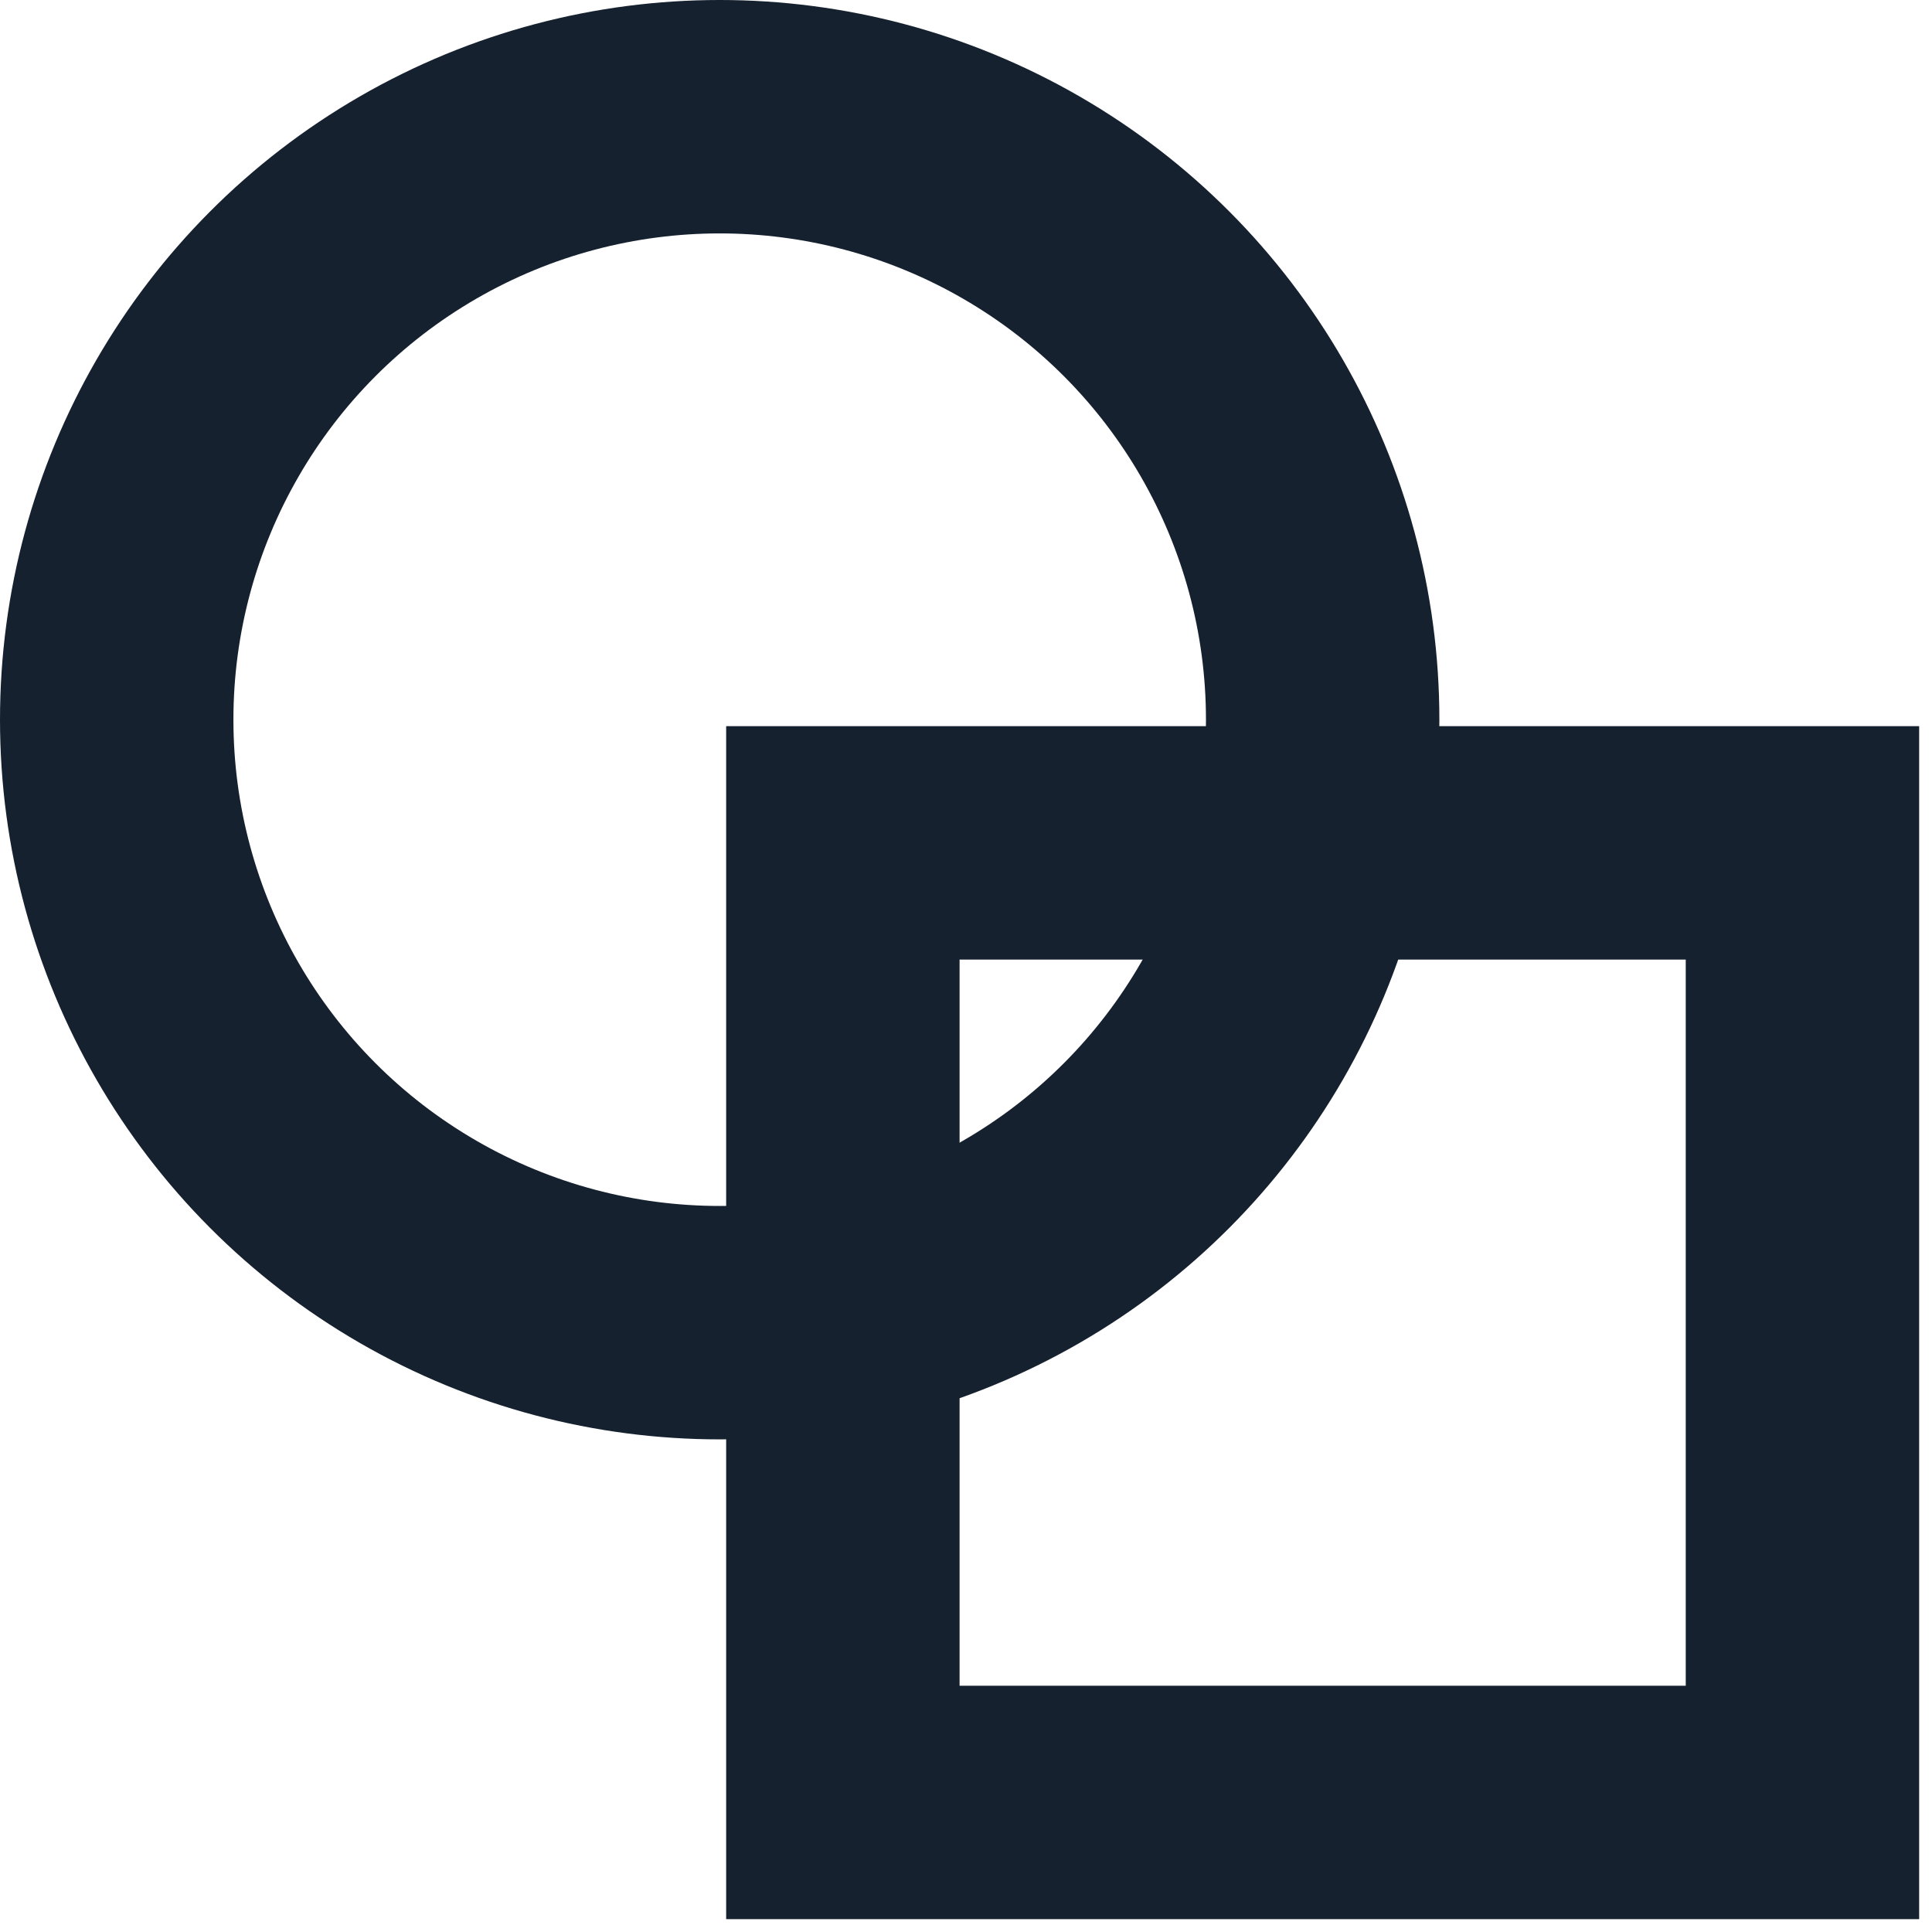
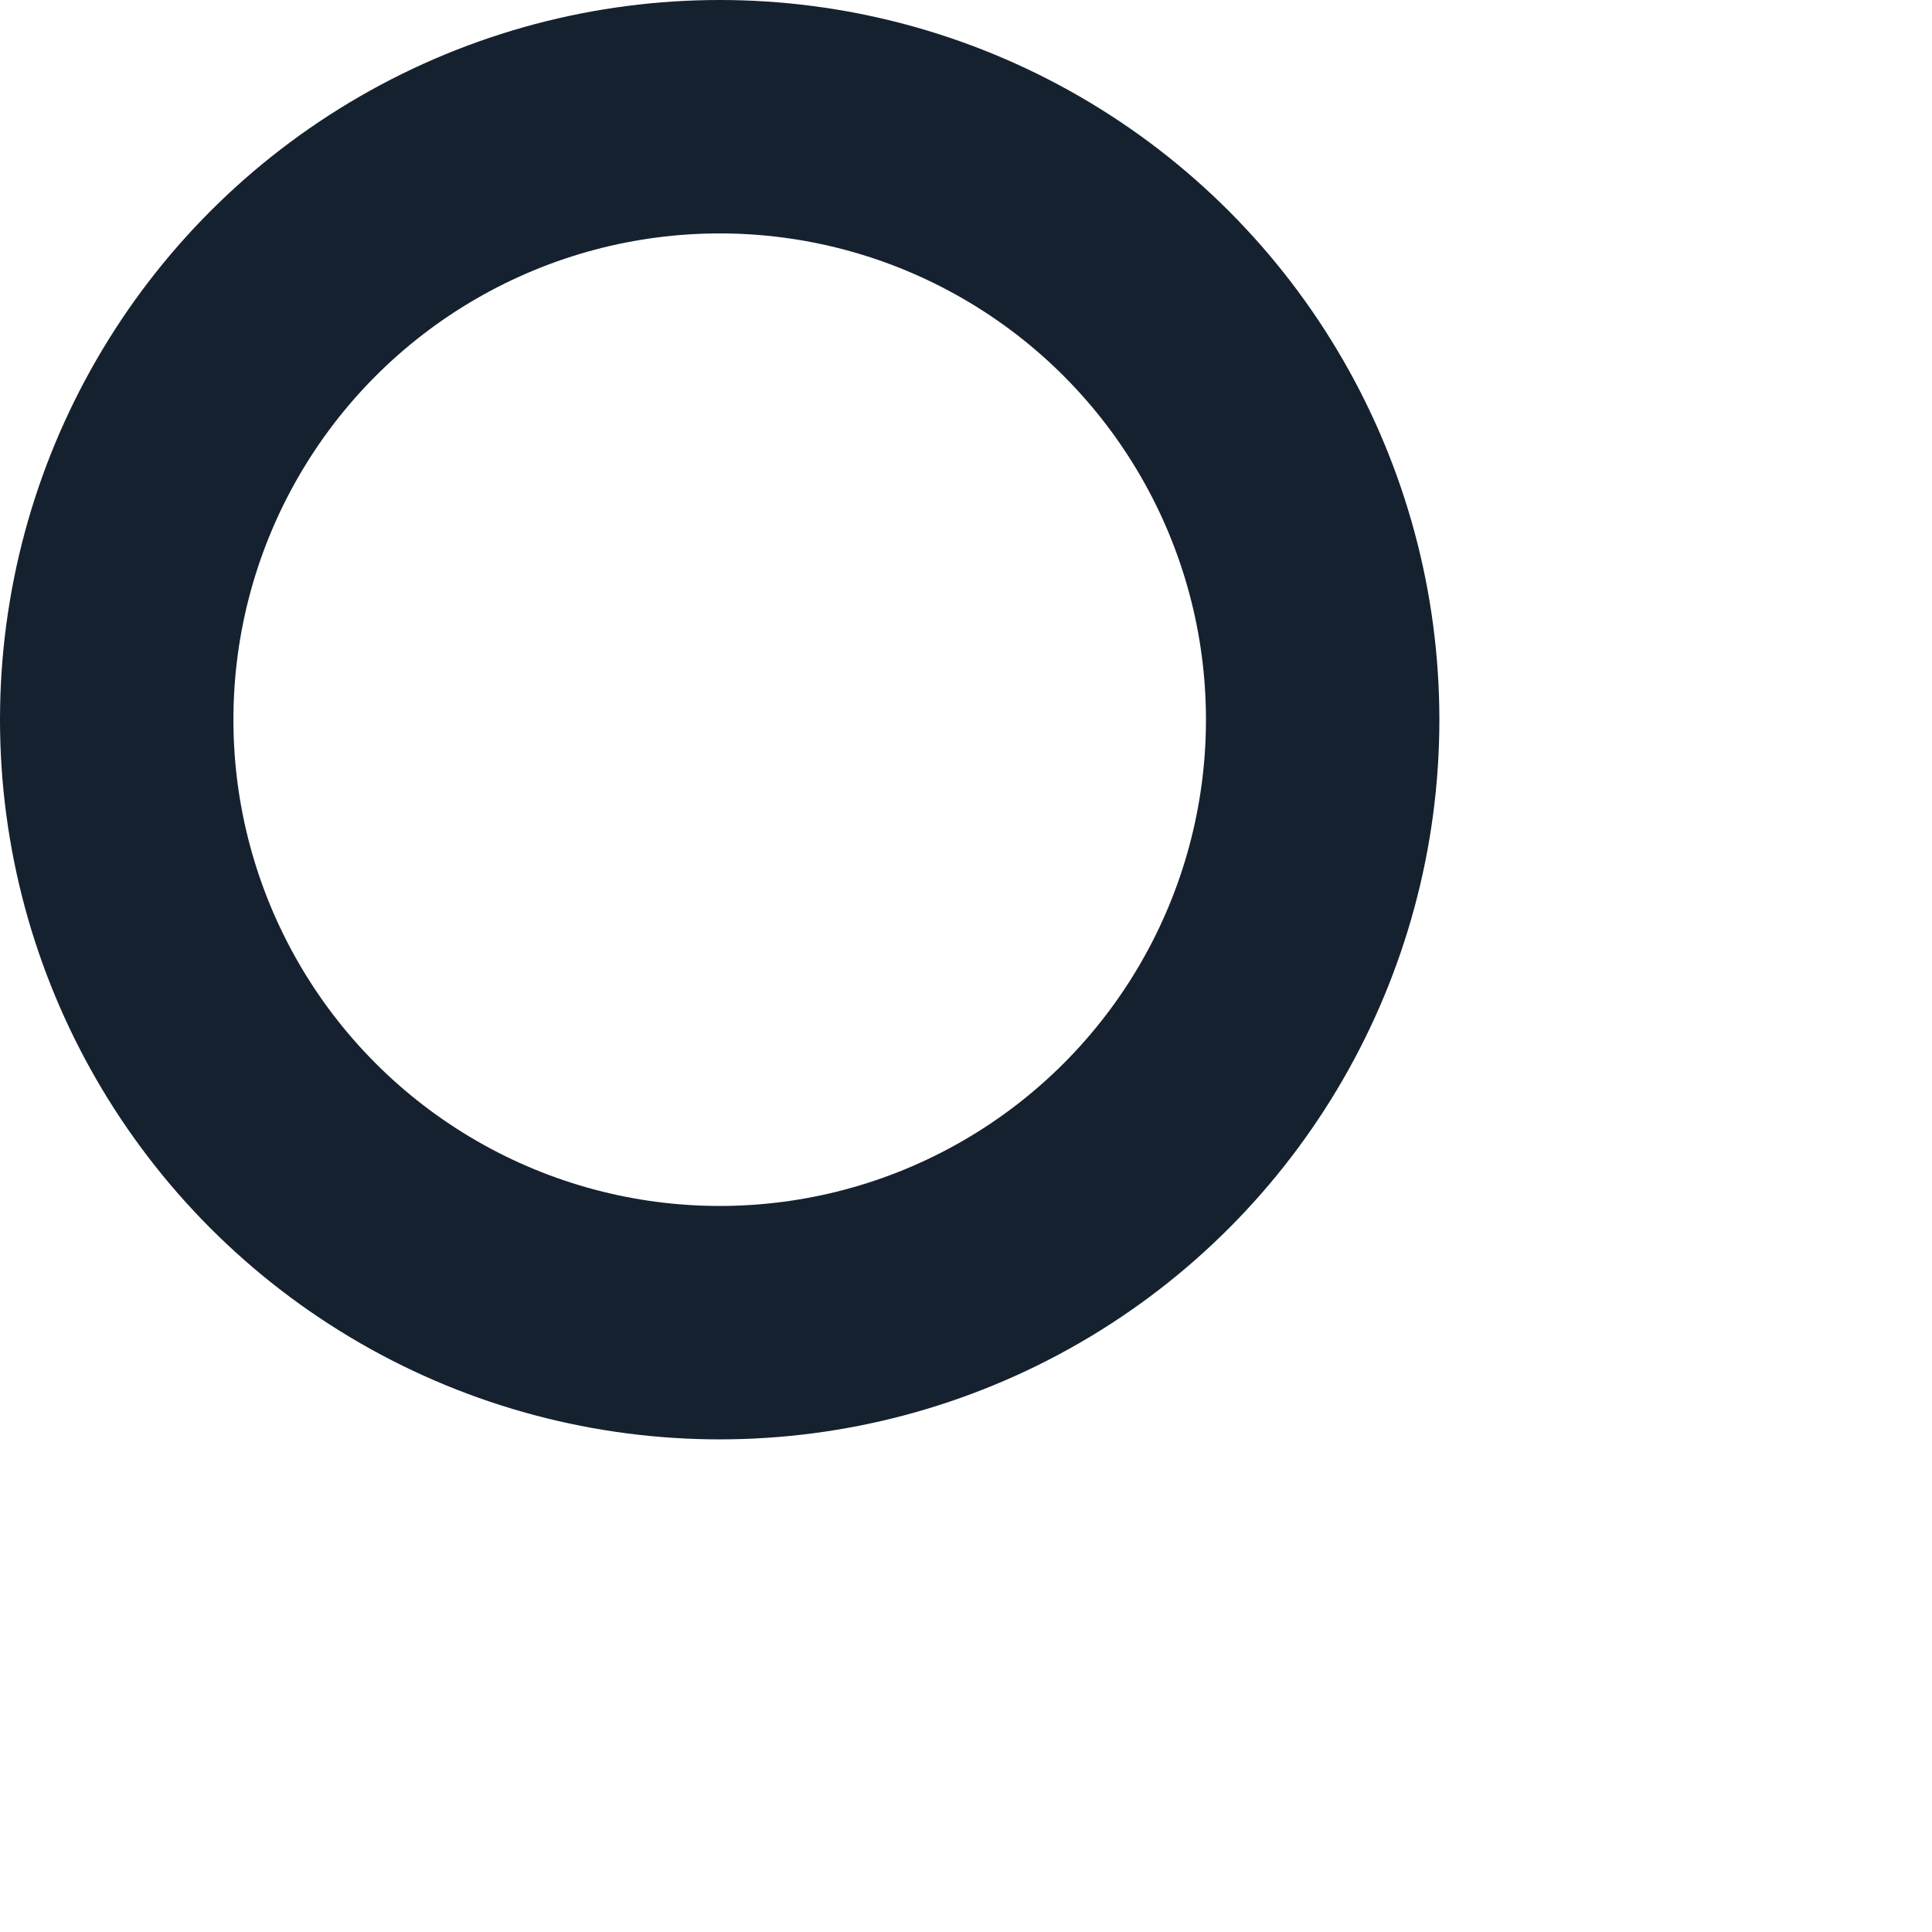
<svg xmlns="http://www.w3.org/2000/svg" width="108" height="108" viewBox="0 0 108 108" fill="none">
  <circle cx="40.231" cy="40.231" r="33.707" stroke="#16212F" stroke-width="13.048" />
-   <rect x="47.117" y="47.117" width="53.641" height="53.641" stroke="#16212F" stroke-width="13.048" />
</svg>